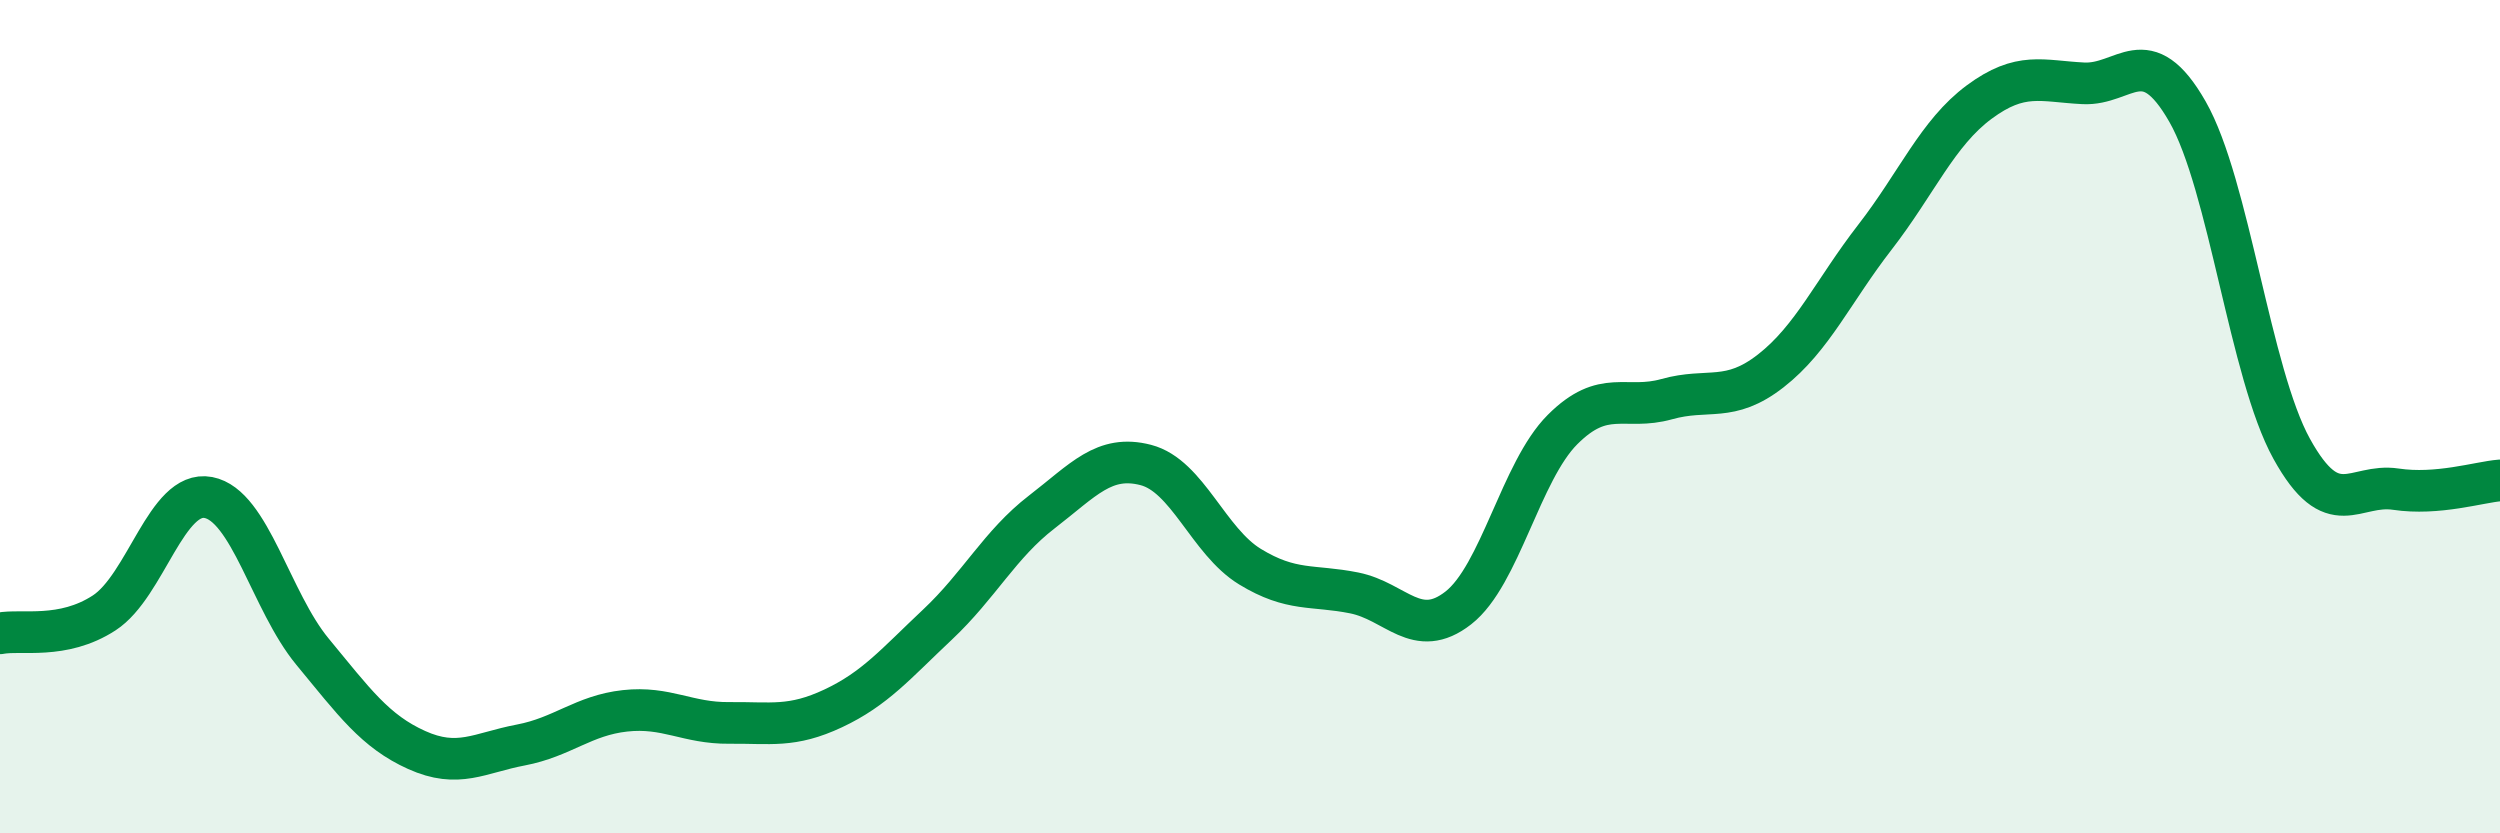
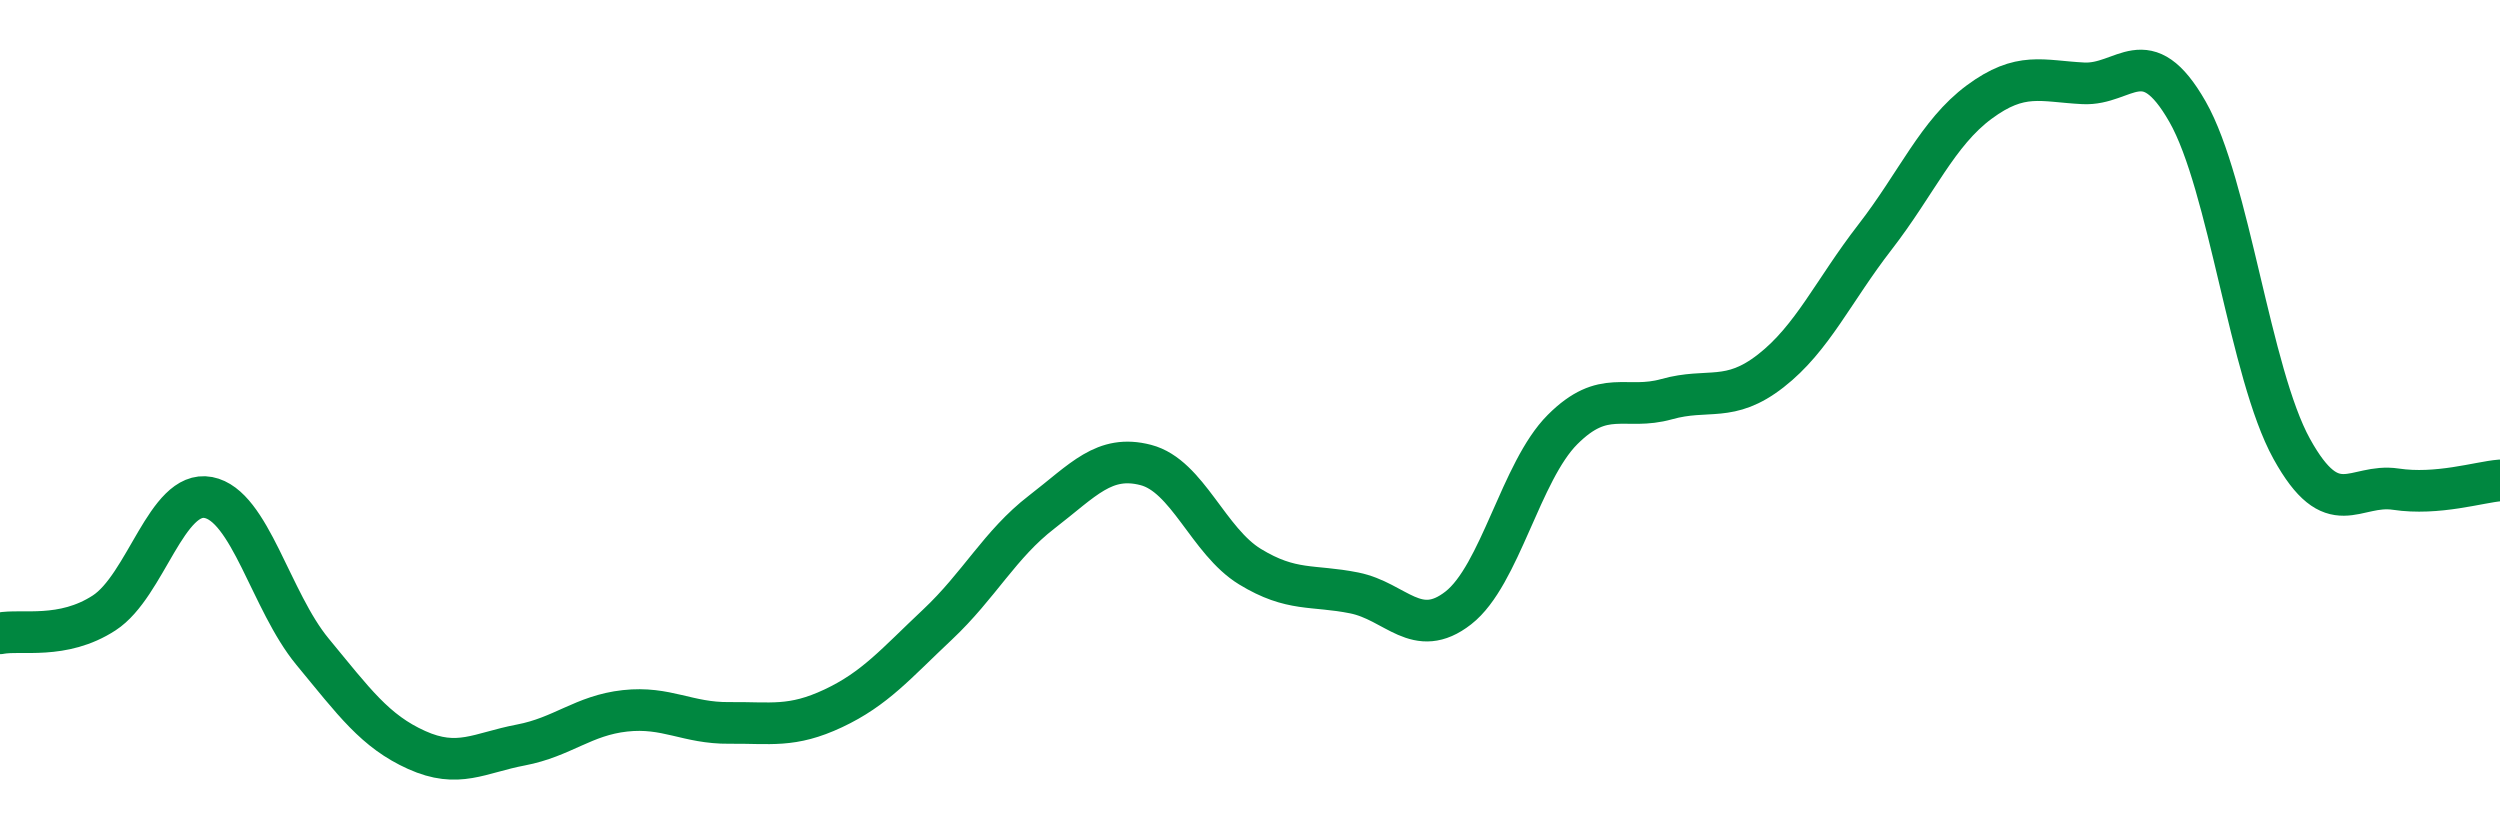
<svg xmlns="http://www.w3.org/2000/svg" width="60" height="20" viewBox="0 0 60 20">
-   <path d="M 0,15.2 C 0.5,15.1 1.5,15.36 2.5,14.71 C 3.5,14.06 4,11.75 5,11.94 C 6,12.13 6.5,14.43 7.5,15.64 C 8.5,16.85 9,17.55 10,18 C 11,18.45 11.5,18.07 12.5,17.88 C 13.5,17.69 14,17.17 15,17.06 C 16,16.95 16.5,17.36 17.5,17.35 C 18.5,17.34 19,17.47 20,17 C 21,16.53 21.5,15.93 22.5,14.99 C 23.5,14.05 24,13.06 25,12.29 C 26,11.52 26.5,10.9 27.5,11.16 C 28.5,11.42 29,12.99 30,13.6 C 31,14.21 31.5,14.03 32.5,14.23 C 33.5,14.43 34,15.37 35,14.59 C 36,13.81 36.5,11.31 37.5,10.31 C 38.5,9.31 39,9.86 40,9.58 C 41,9.3 41.5,9.68 42.5,8.9 C 43.5,8.12 44,6.98 45,5.69 C 46,4.4 46.5,3.19 47.5,2.45 C 48.5,1.71 49,1.95 50,2 C 51,2.05 51.5,0.93 52.5,2.68 C 53.5,4.43 54,8.96 55,10.77 C 56,12.58 56.5,11.59 57.5,11.74 C 58.5,11.89 59.5,11.57 60,11.53L60 20L0 20Z" fill="#008740" opacity="0.1" stroke-linecap="round" stroke-linejoin="round" />
  <path d="M 0,15.2 C 0.5,15.1 1.5,15.36 2.5,14.71 C 3.5,14.06 4,11.75 5,11.94 C 6,12.13 6.5,14.43 7.5,15.64 C 8.5,16.85 9,17.55 10,18 C 11,18.45 11.5,18.07 12.5,17.88 C 13.5,17.69 14,17.17 15,17.06 C 16,16.95 16.5,17.36 17.5,17.35 C 18.5,17.34 19,17.47 20,17 C 21,16.53 21.5,15.93 22.5,14.99 C 23.5,14.05 24,13.06 25,12.29 C 26,11.52 26.5,10.9 27.5,11.16 C 28.5,11.42 29,12.99 30,13.6 C 31,14.21 31.5,14.03 32.5,14.23 C 33.5,14.43 34,15.37 35,14.59 C 36,13.81 36.5,11.31 37.5,10.31 C 38.5,9.31 39,9.86 40,9.58 C 41,9.3 41.5,9.68 42.5,8.9 C 43.5,8.12 44,6.98 45,5.69 C 46,4.4 46.5,3.19 47.5,2.45 C 48.5,1.71 49,1.95 50,2 C 51,2.05 51.5,0.93 52.5,2.68 C 53.5,4.43 54,8.96 55,10.77 C 56,12.58 56.5,11.59 57.5,11.74 C 58.5,11.89 59.5,11.57 60,11.53" stroke="#008740" stroke-width="1" fill="none" stroke-linecap="round" stroke-linejoin="round" />
</svg>